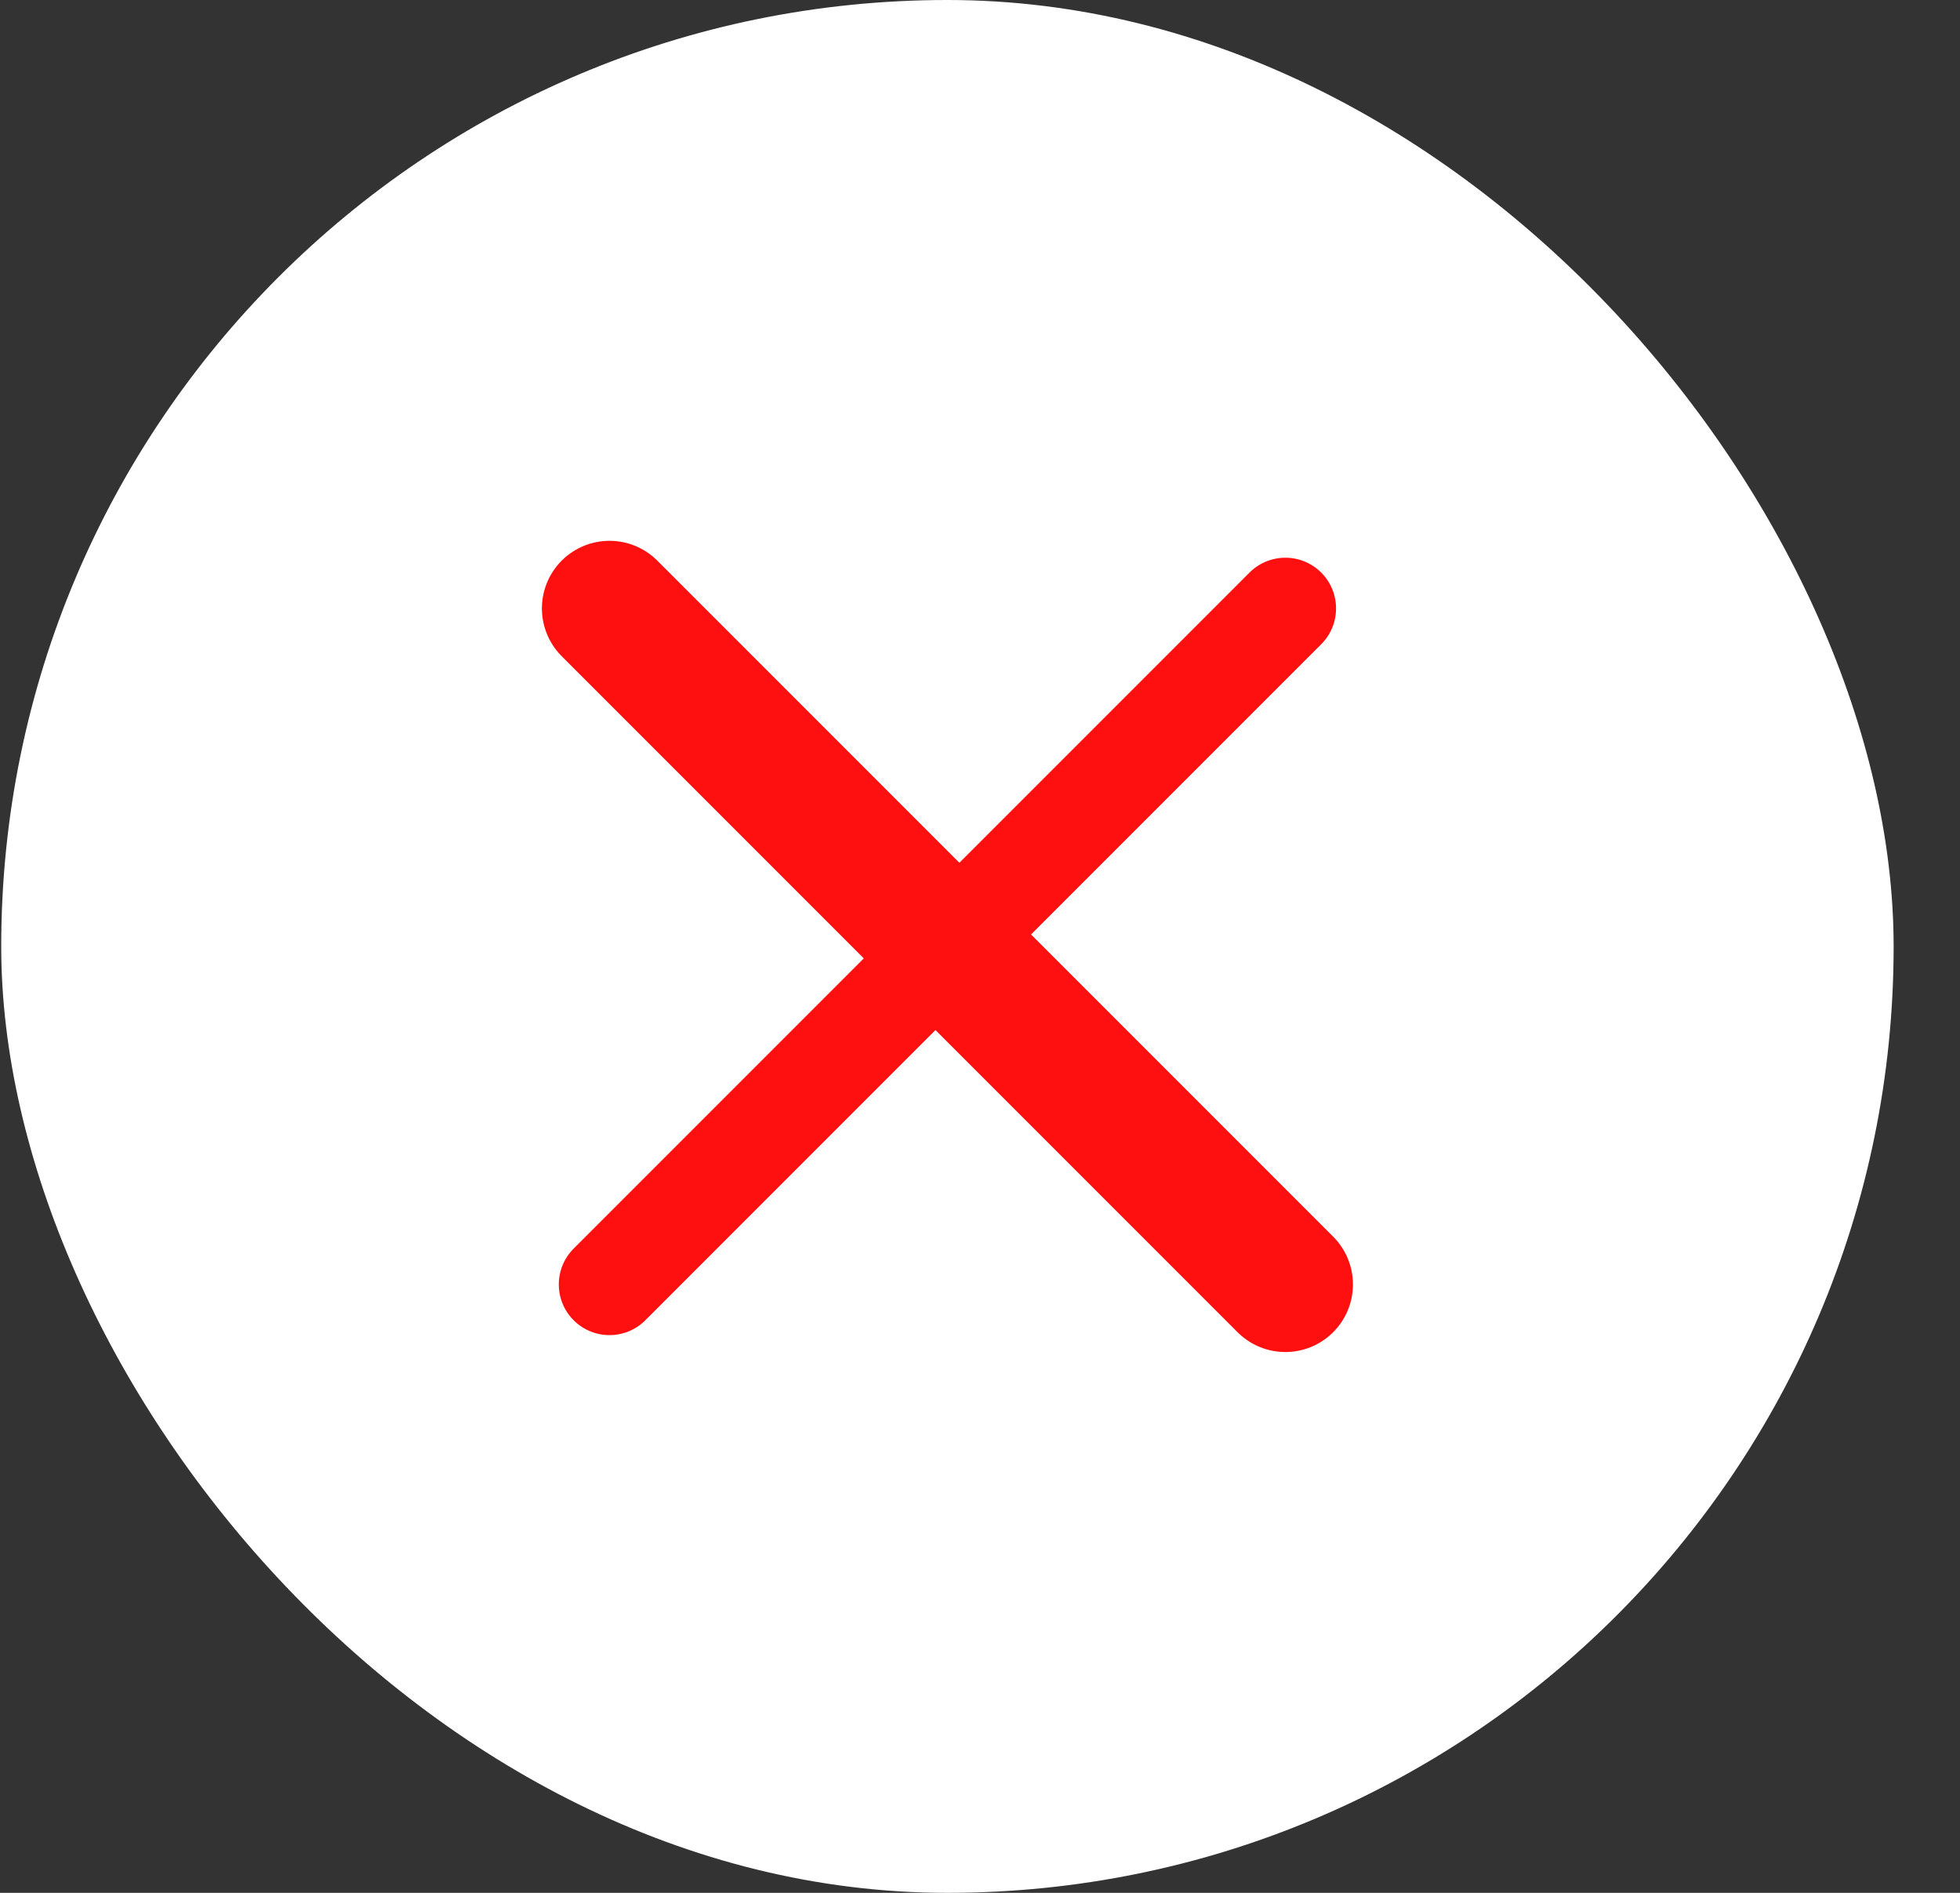
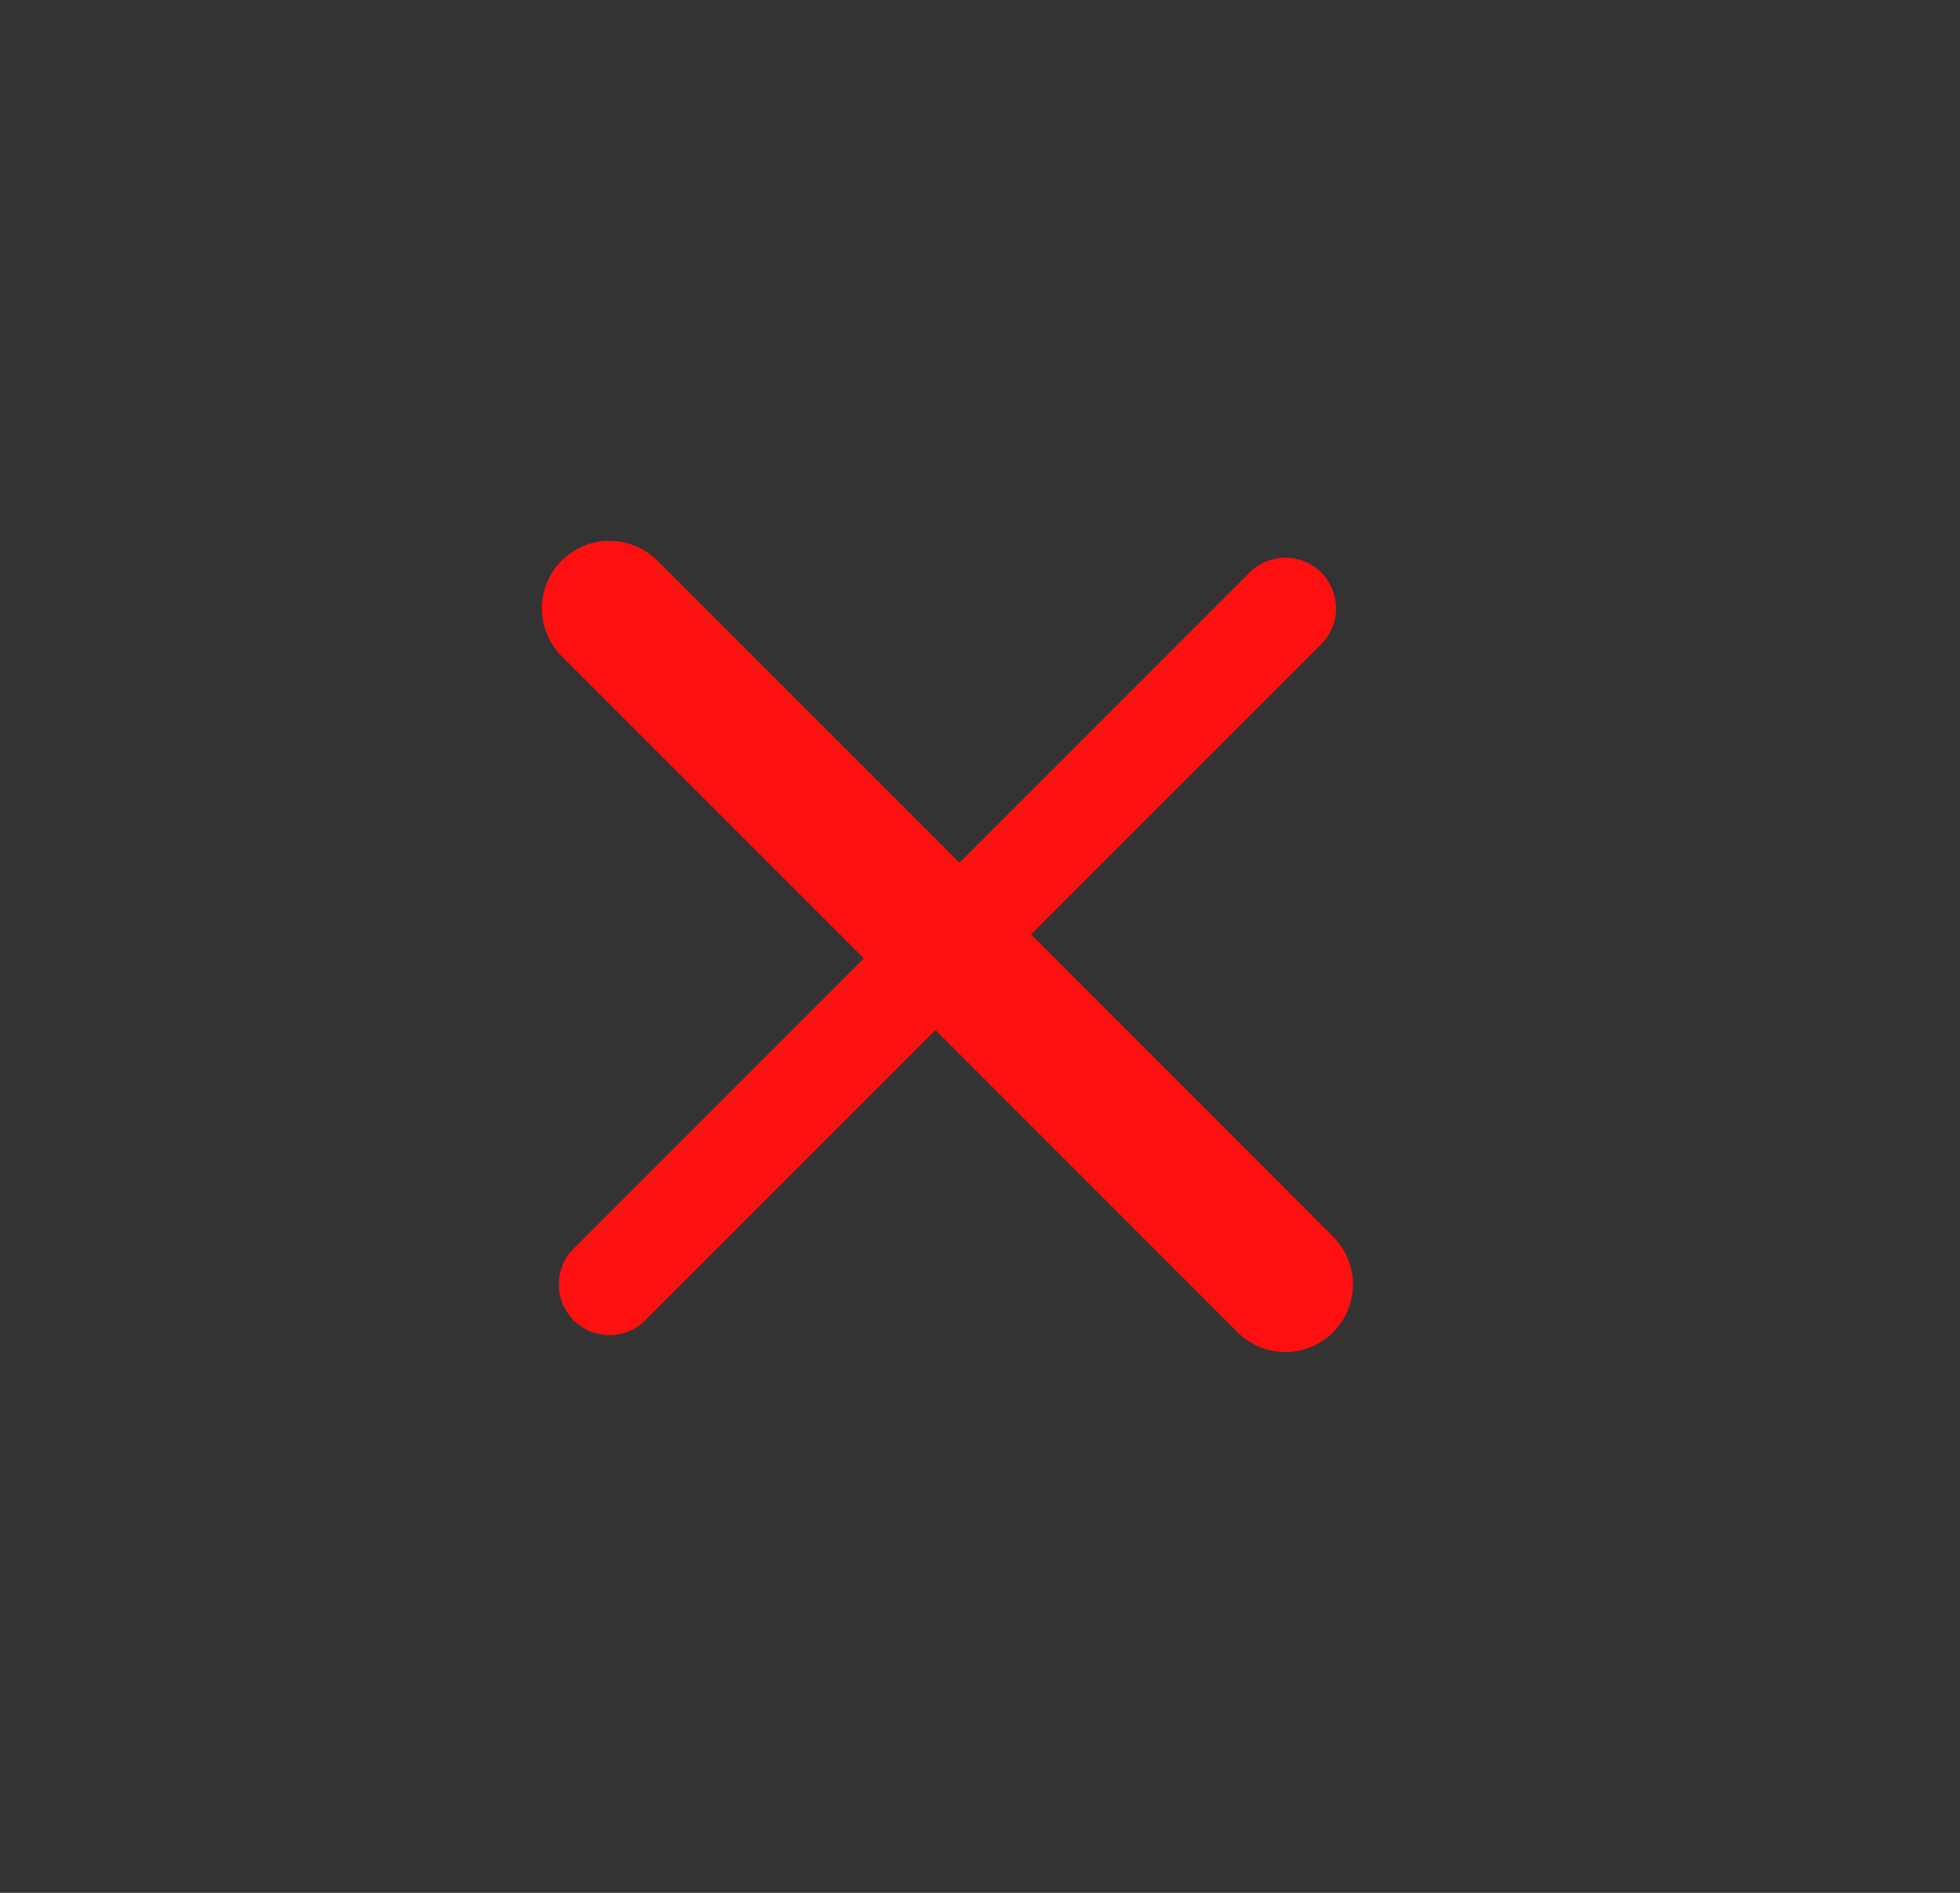
<svg xmlns="http://www.w3.org/2000/svg" width="29" height="28" viewBox="0 0 29 28" fill="none">
  <rect x="0" y="0" width="29" height="28" fill="#333333" stroke="none" />
-   <rect x="0.018" width="28" height="28" rx="14" fill="white" />
  <path d="M9.018 9L19.018 19" stroke="#FF1010" stroke-width="2" stroke-linecap="round" stroke-linejoin="round" />
  <path d="M9.018 19L19.018 9" stroke="#FF1010" stroke-width="1.5" stroke-linecap="round" stroke-linejoin="round" />
</svg>